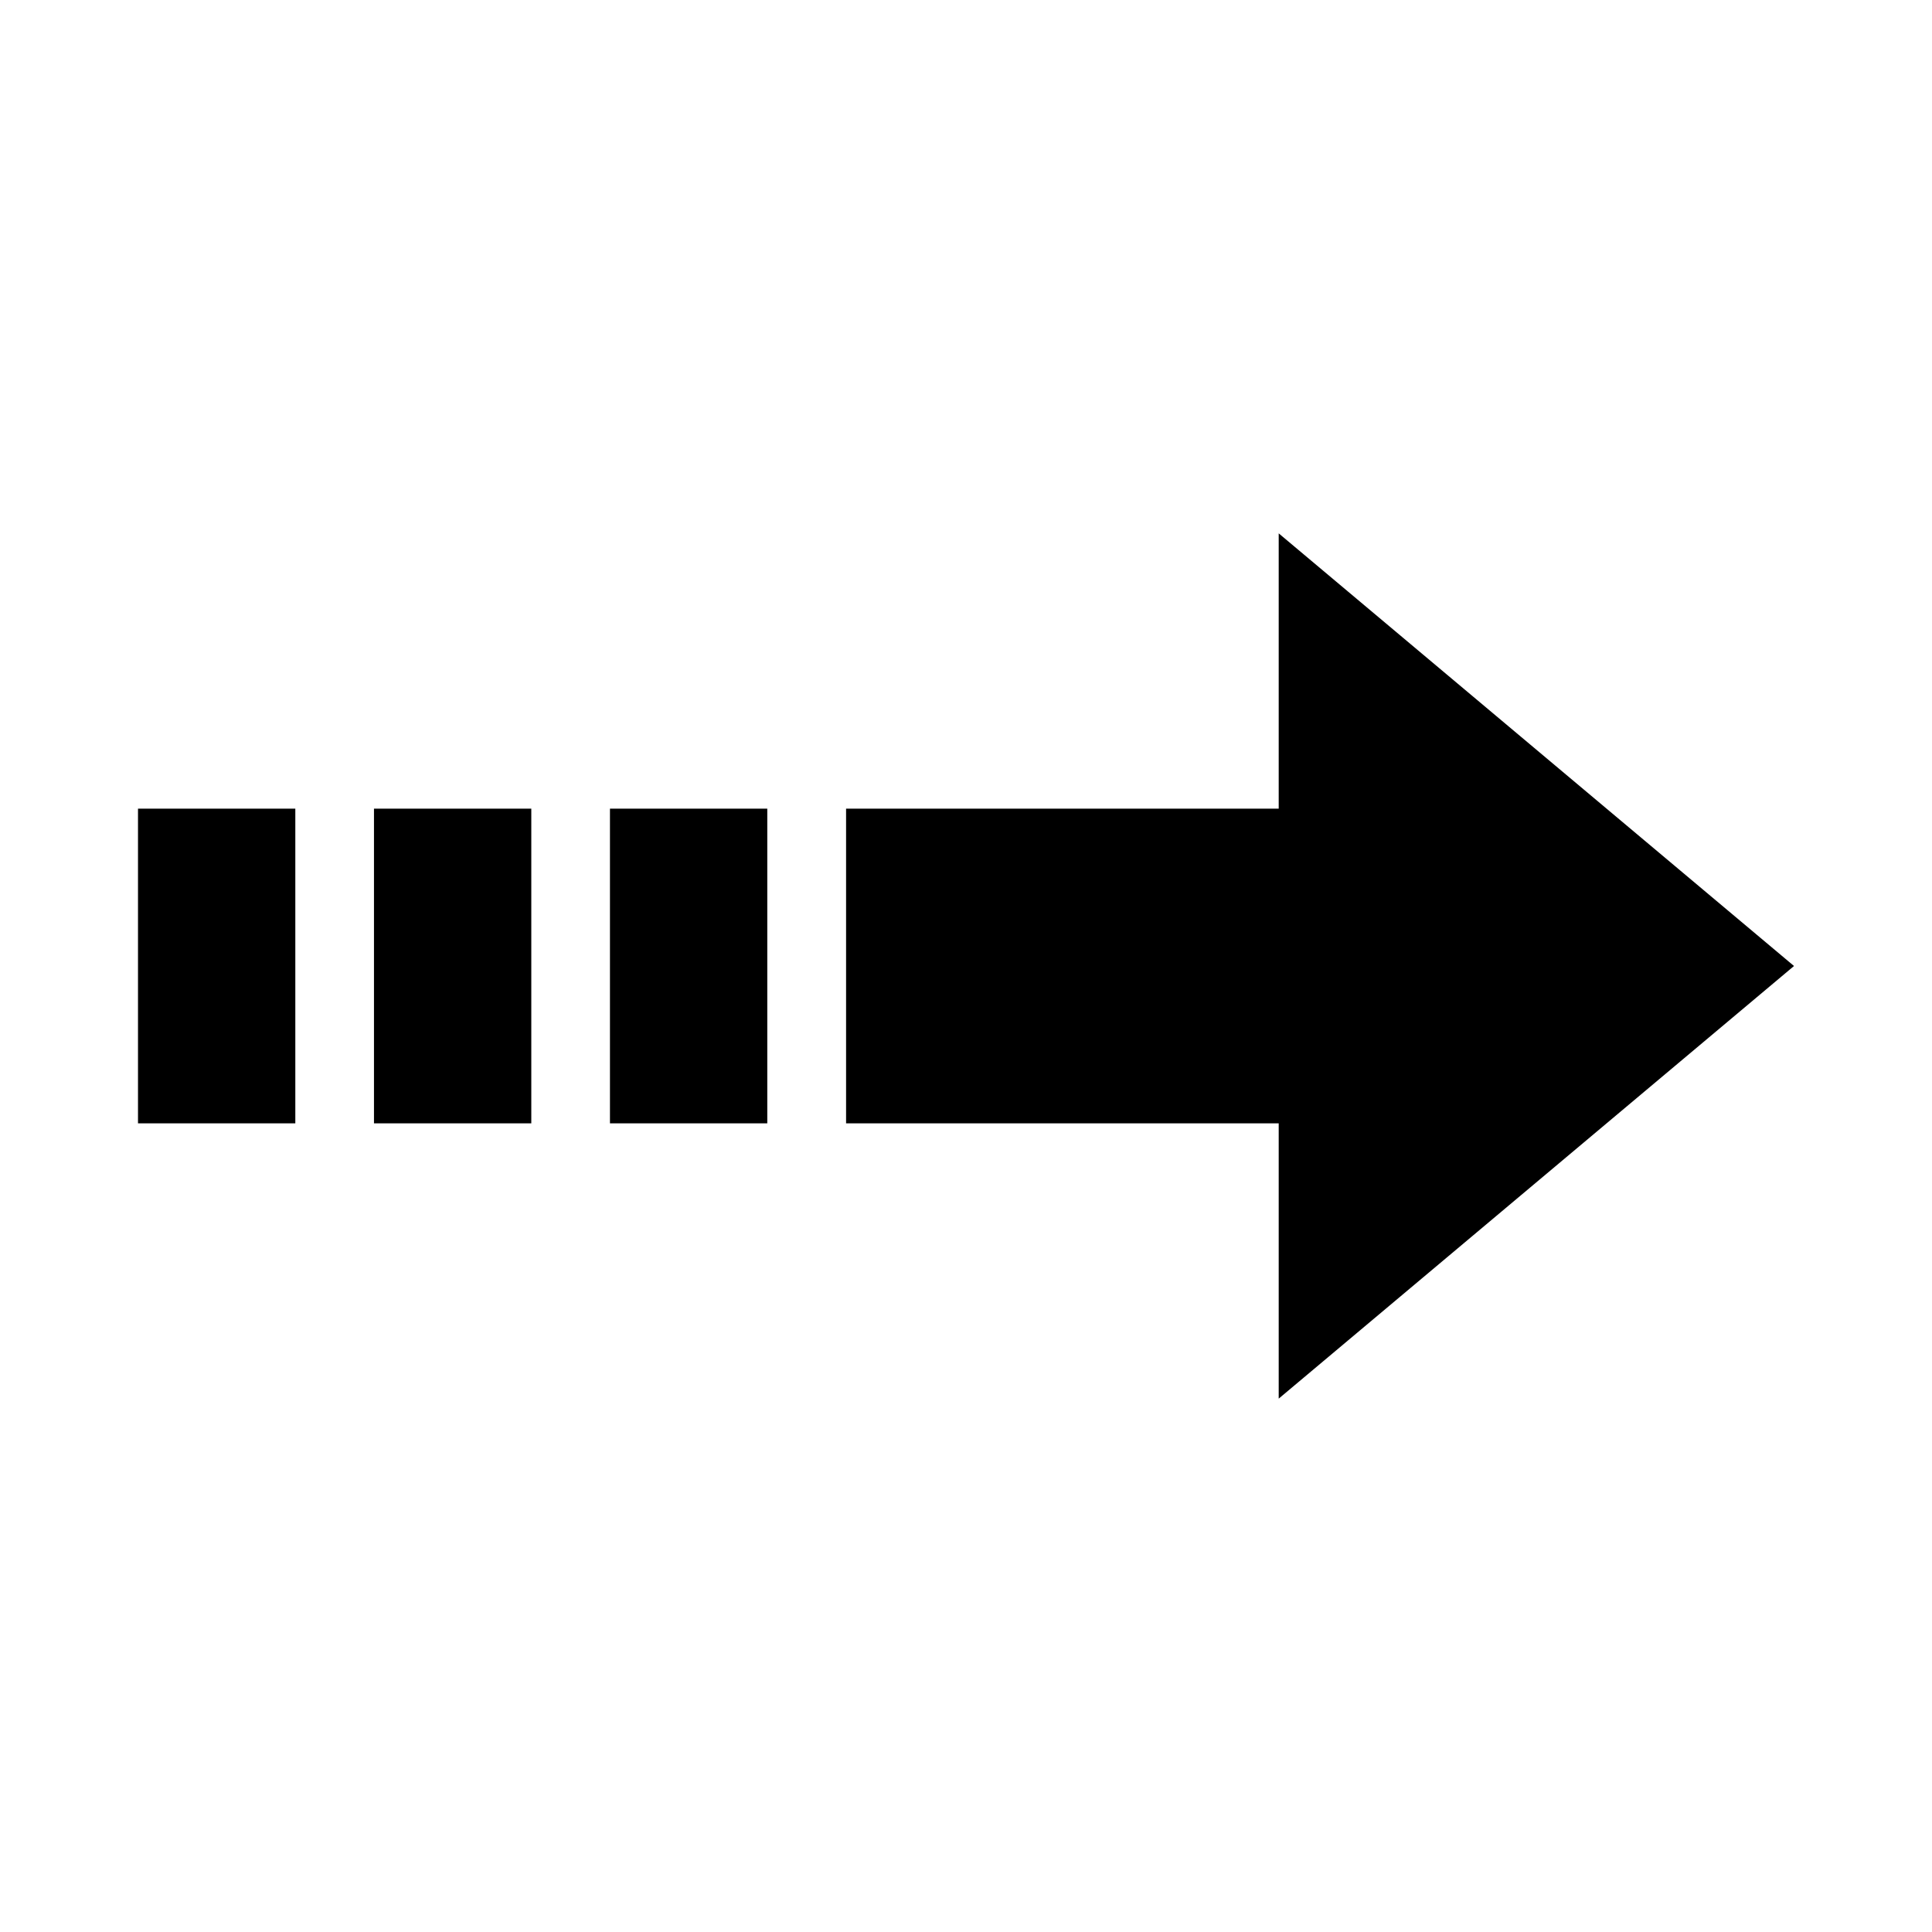
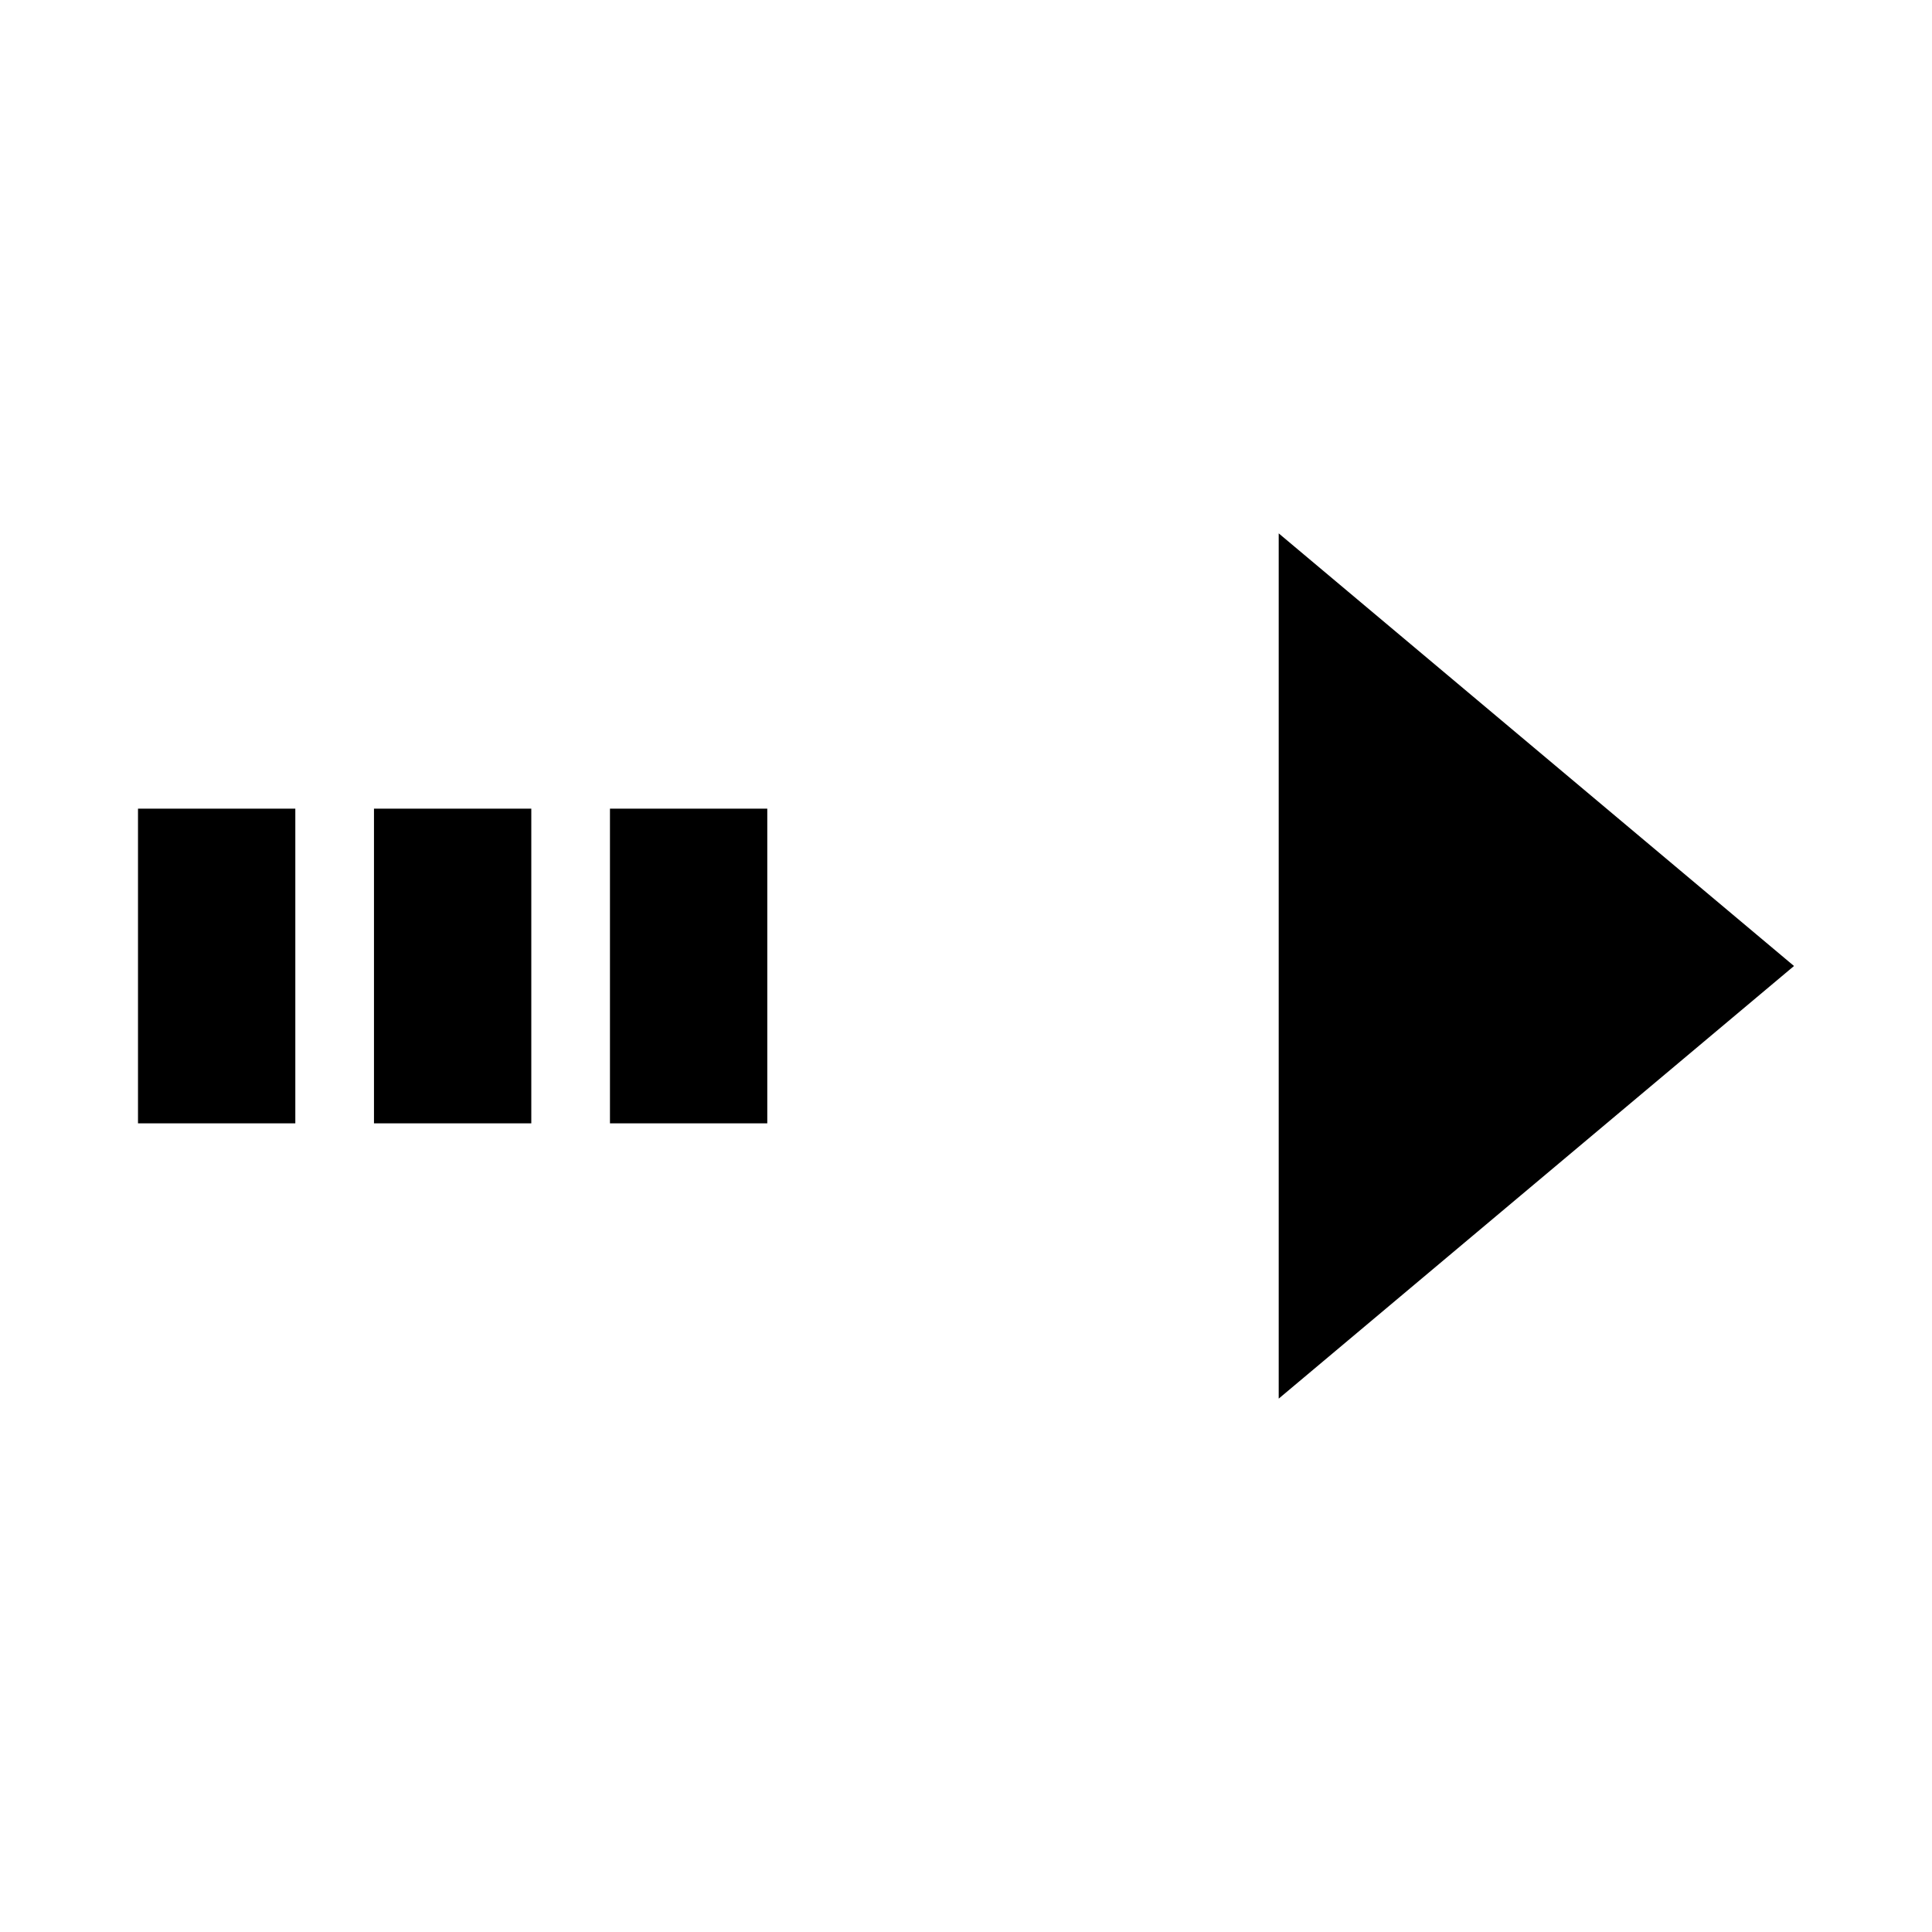
<svg xmlns="http://www.w3.org/2000/svg" fill="#000000" width="800px" height="800px" viewBox="0 0 14 14" role="img" focusable="false" aria-hidden="true">
  <path d="M13 7l-3.734 3.135V3.865zM2.71 5.86h1.14v2.28H2.71zm-1.71 0h1.14v2.28H1zm3.42 0h1.14v2.28H4.42z" />
-   <path d="M6.131 5.86h3.99v2.28H6.131z" />
</svg>